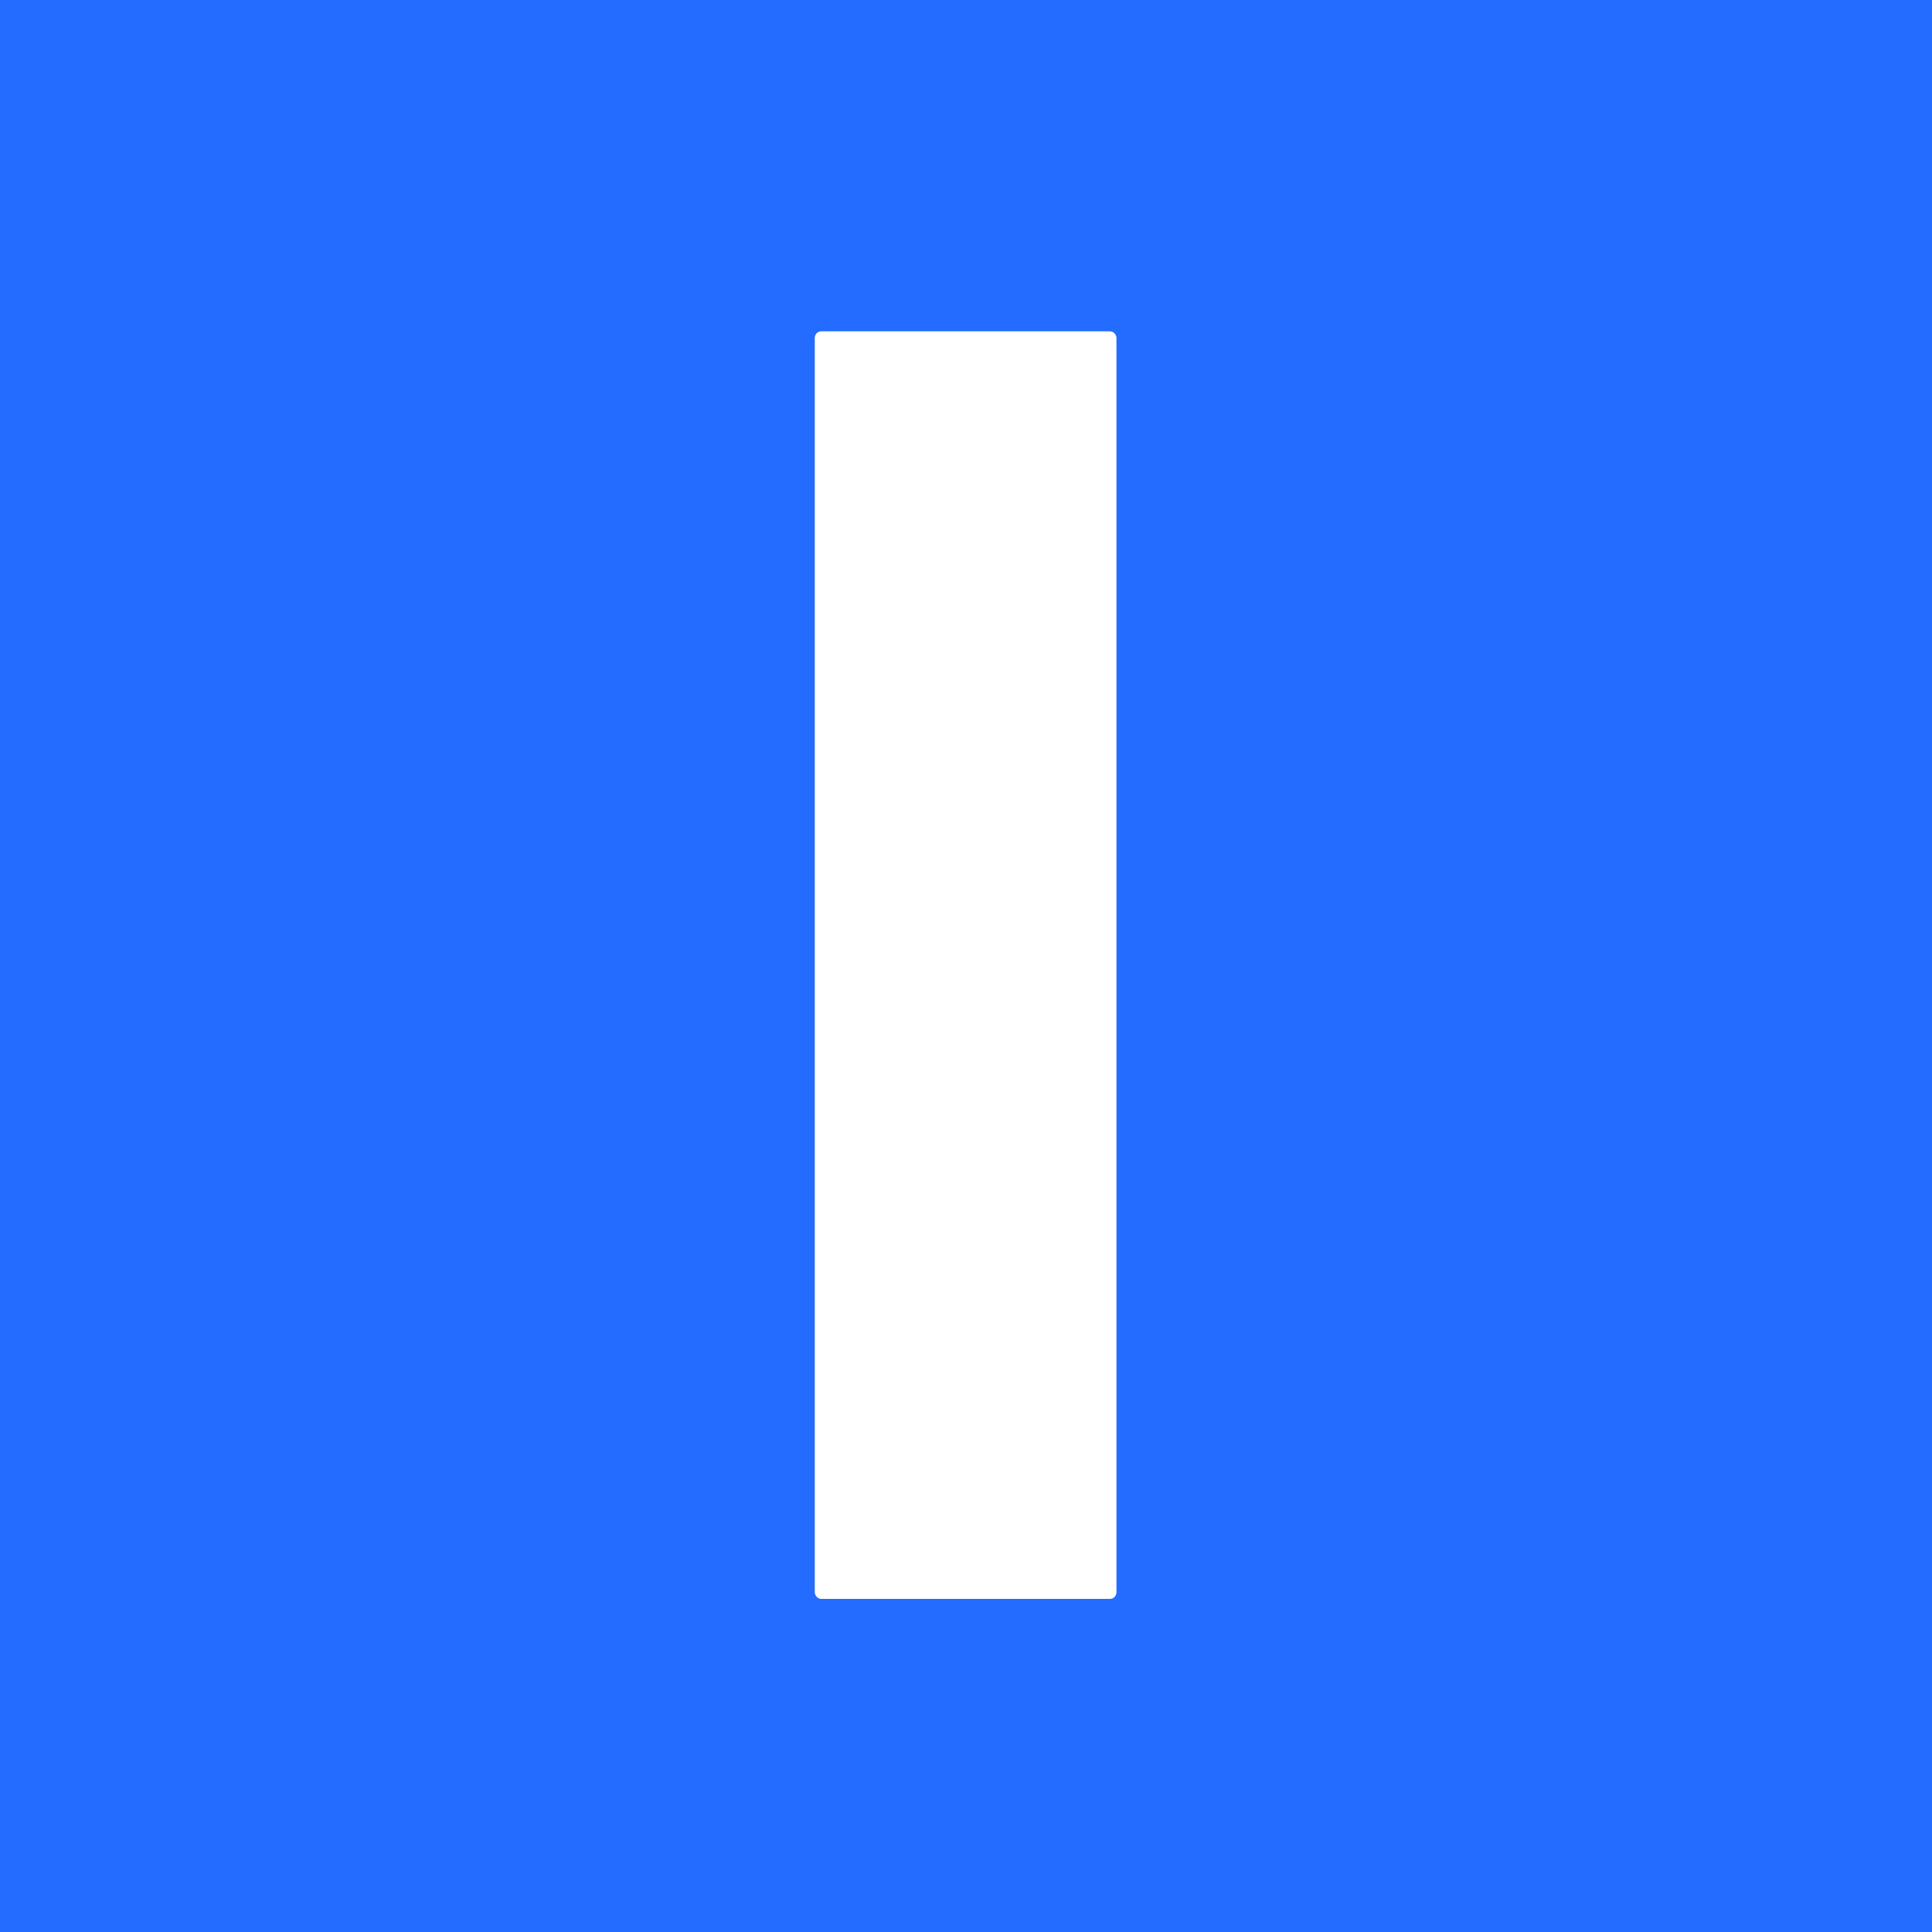
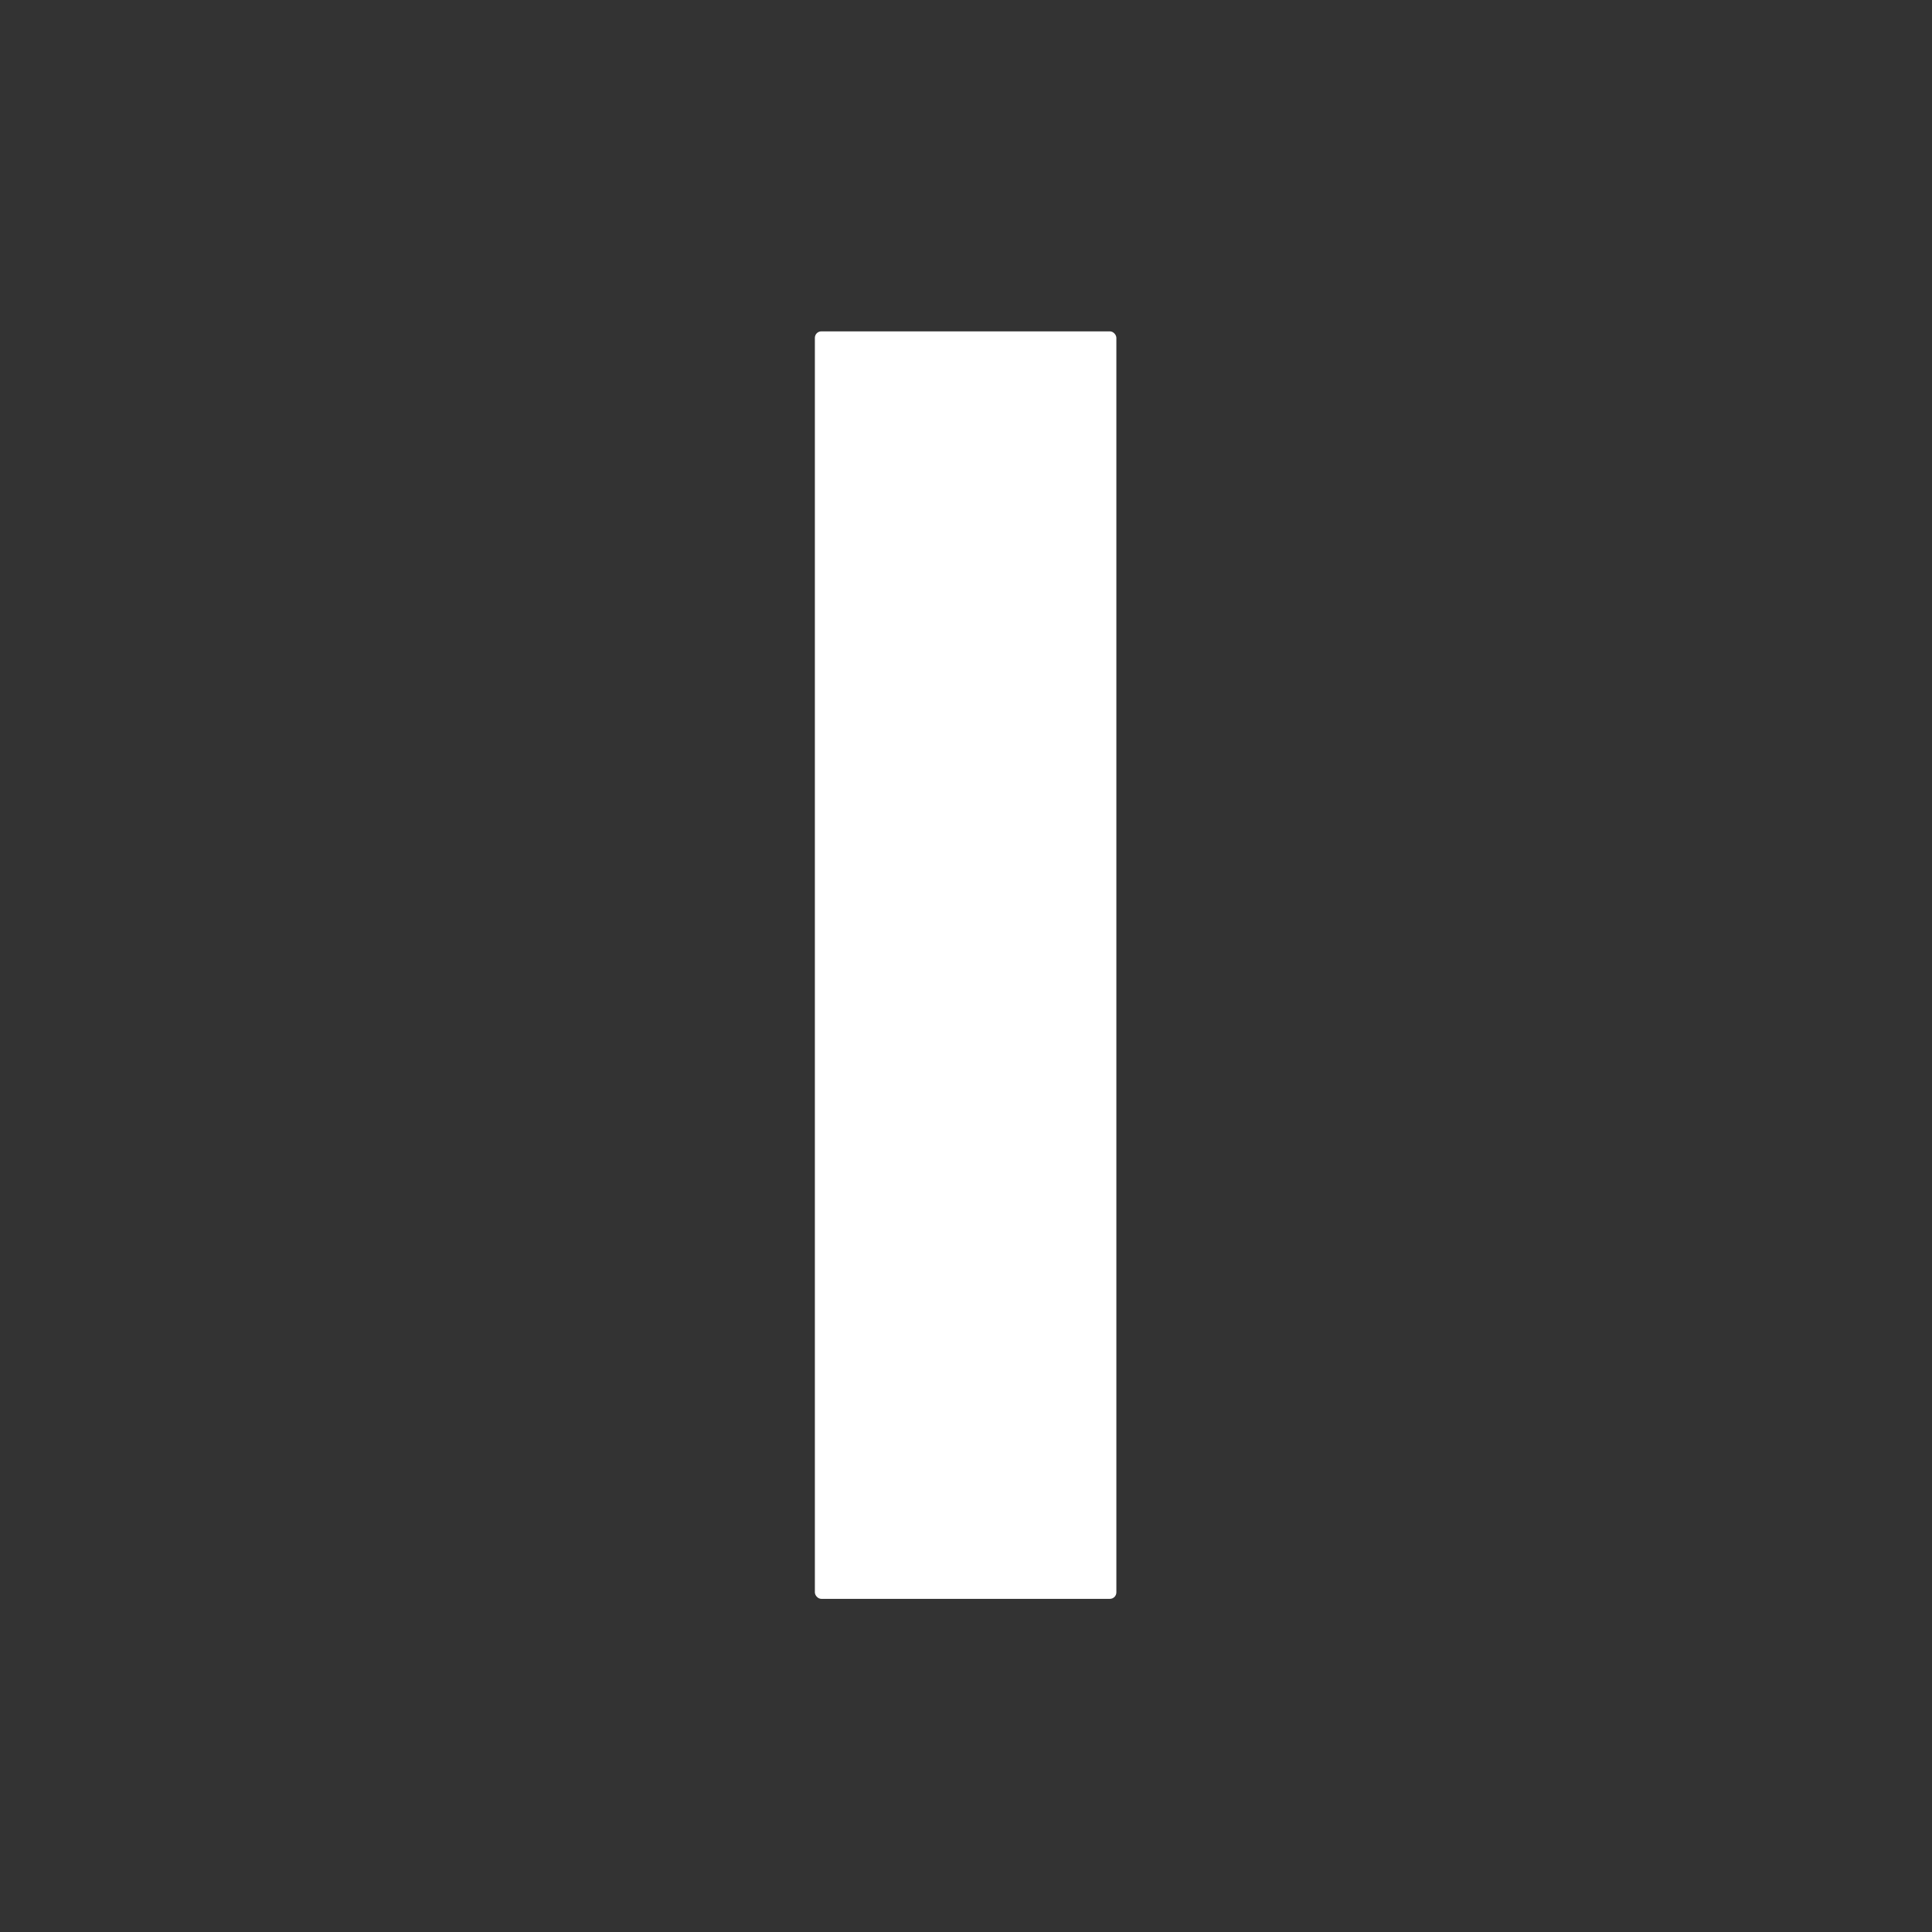
<svg xmlns="http://www.w3.org/2000/svg" version="1.1" viewBox="0.00 0.00 152.00 152.00">
  <rect x="0.00" y="0.00" width="152.00" height="152.00" fill="#333333" stroke="none" />
-   <path stroke="#91b6ff" stroke-width="2.00" fill="none" stroke-linecap="butt" vector-effect="non-scaling-stroke" d="   M 87.83 26.58   A 0.51 0.51 0.0 0 0 87.32 26.07   L 64.62 26.07   A 0.51 0.51 0.0 0 0 64.11 26.58   L 64.11 125.28   A 0.51 0.51 0.0 0 0 64.62 125.79   L 87.32 125.79   A 0.51 0.51 0.0 0 0 87.83 125.28   L 87.83 26.58" />
-   <path fill="#236cff" d="   M 0.00 0.00   L 152.00 0.00   L 152.00 152.00   L 0.00 152.00   L 0.00 0.00   Z   M 87.83 26.58   A 0.51 0.51 0.0 0 0 87.32 26.07   L 64.62 26.07   A 0.51 0.51 0.0 0 0 64.11 26.58   L 64.11 125.28   A 0.51 0.51 0.0 0 0 64.62 125.79   L 87.32 125.79   A 0.51 0.51 0.0 0 0 87.83 125.28   L 87.83 26.58   Z" />
  <rect fill="#ffffff" x="64.11" y="26.07" width="23.72" height="99.72" rx="0.51" />
</svg>